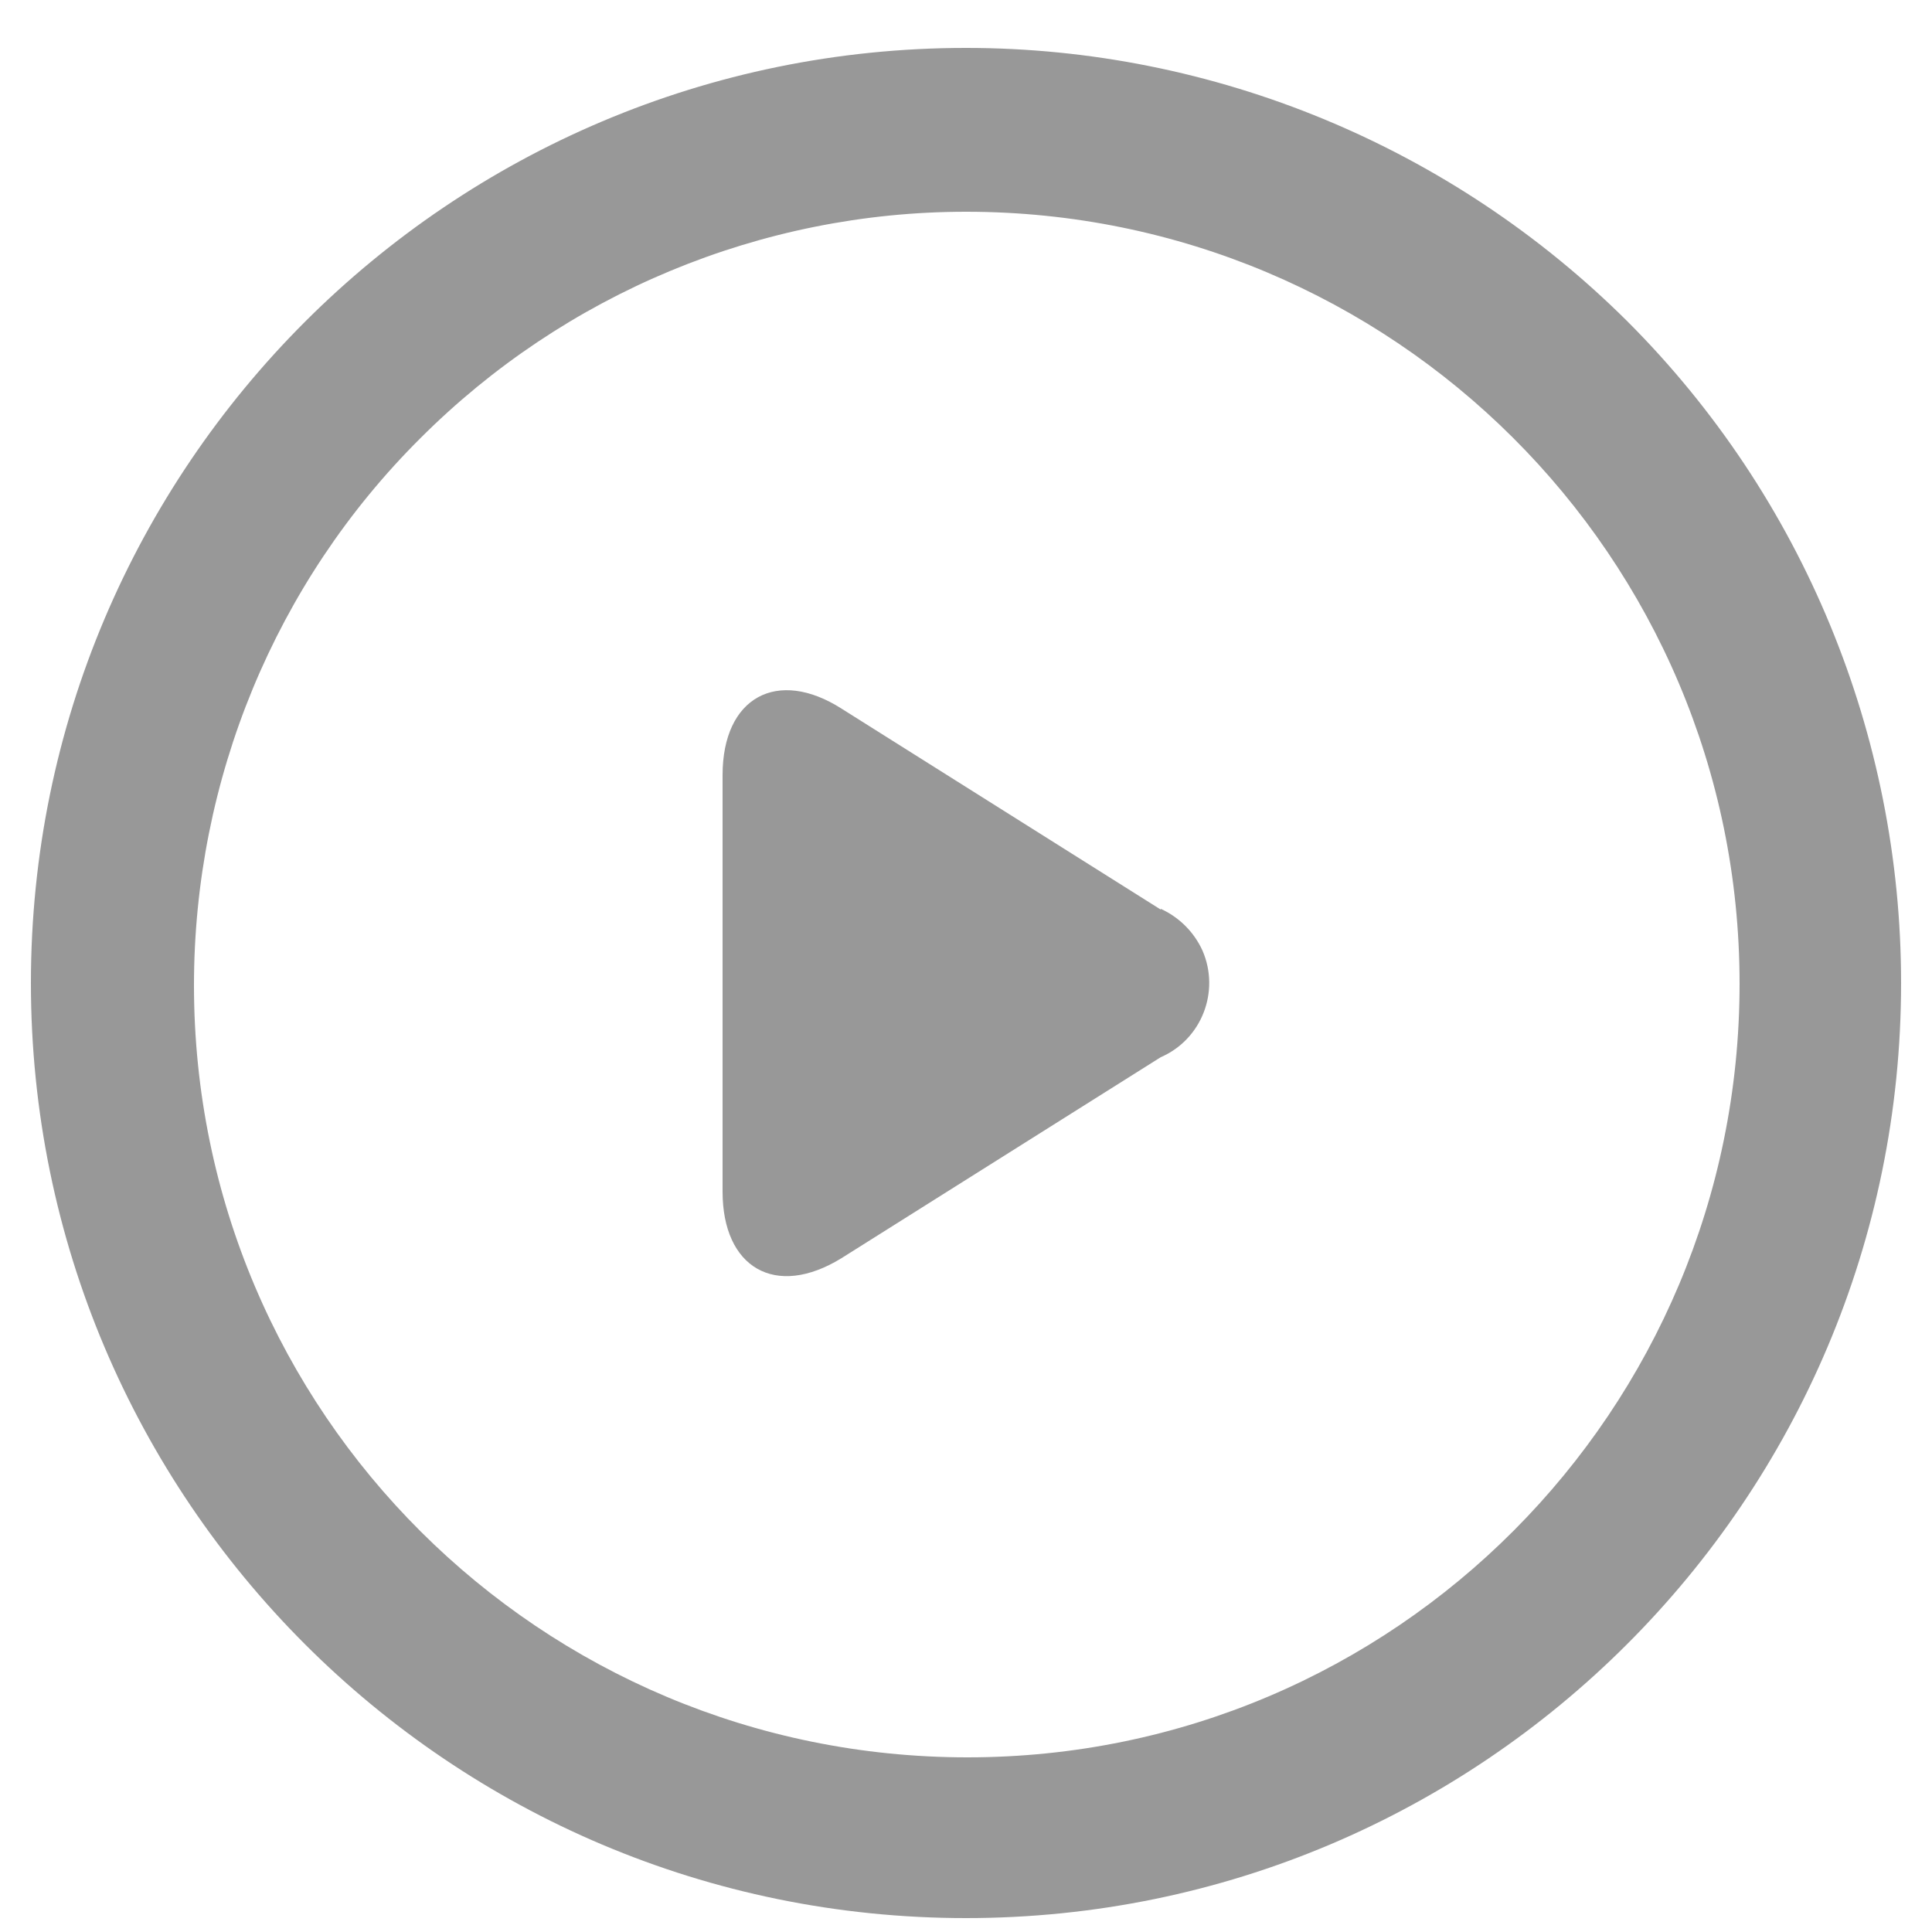
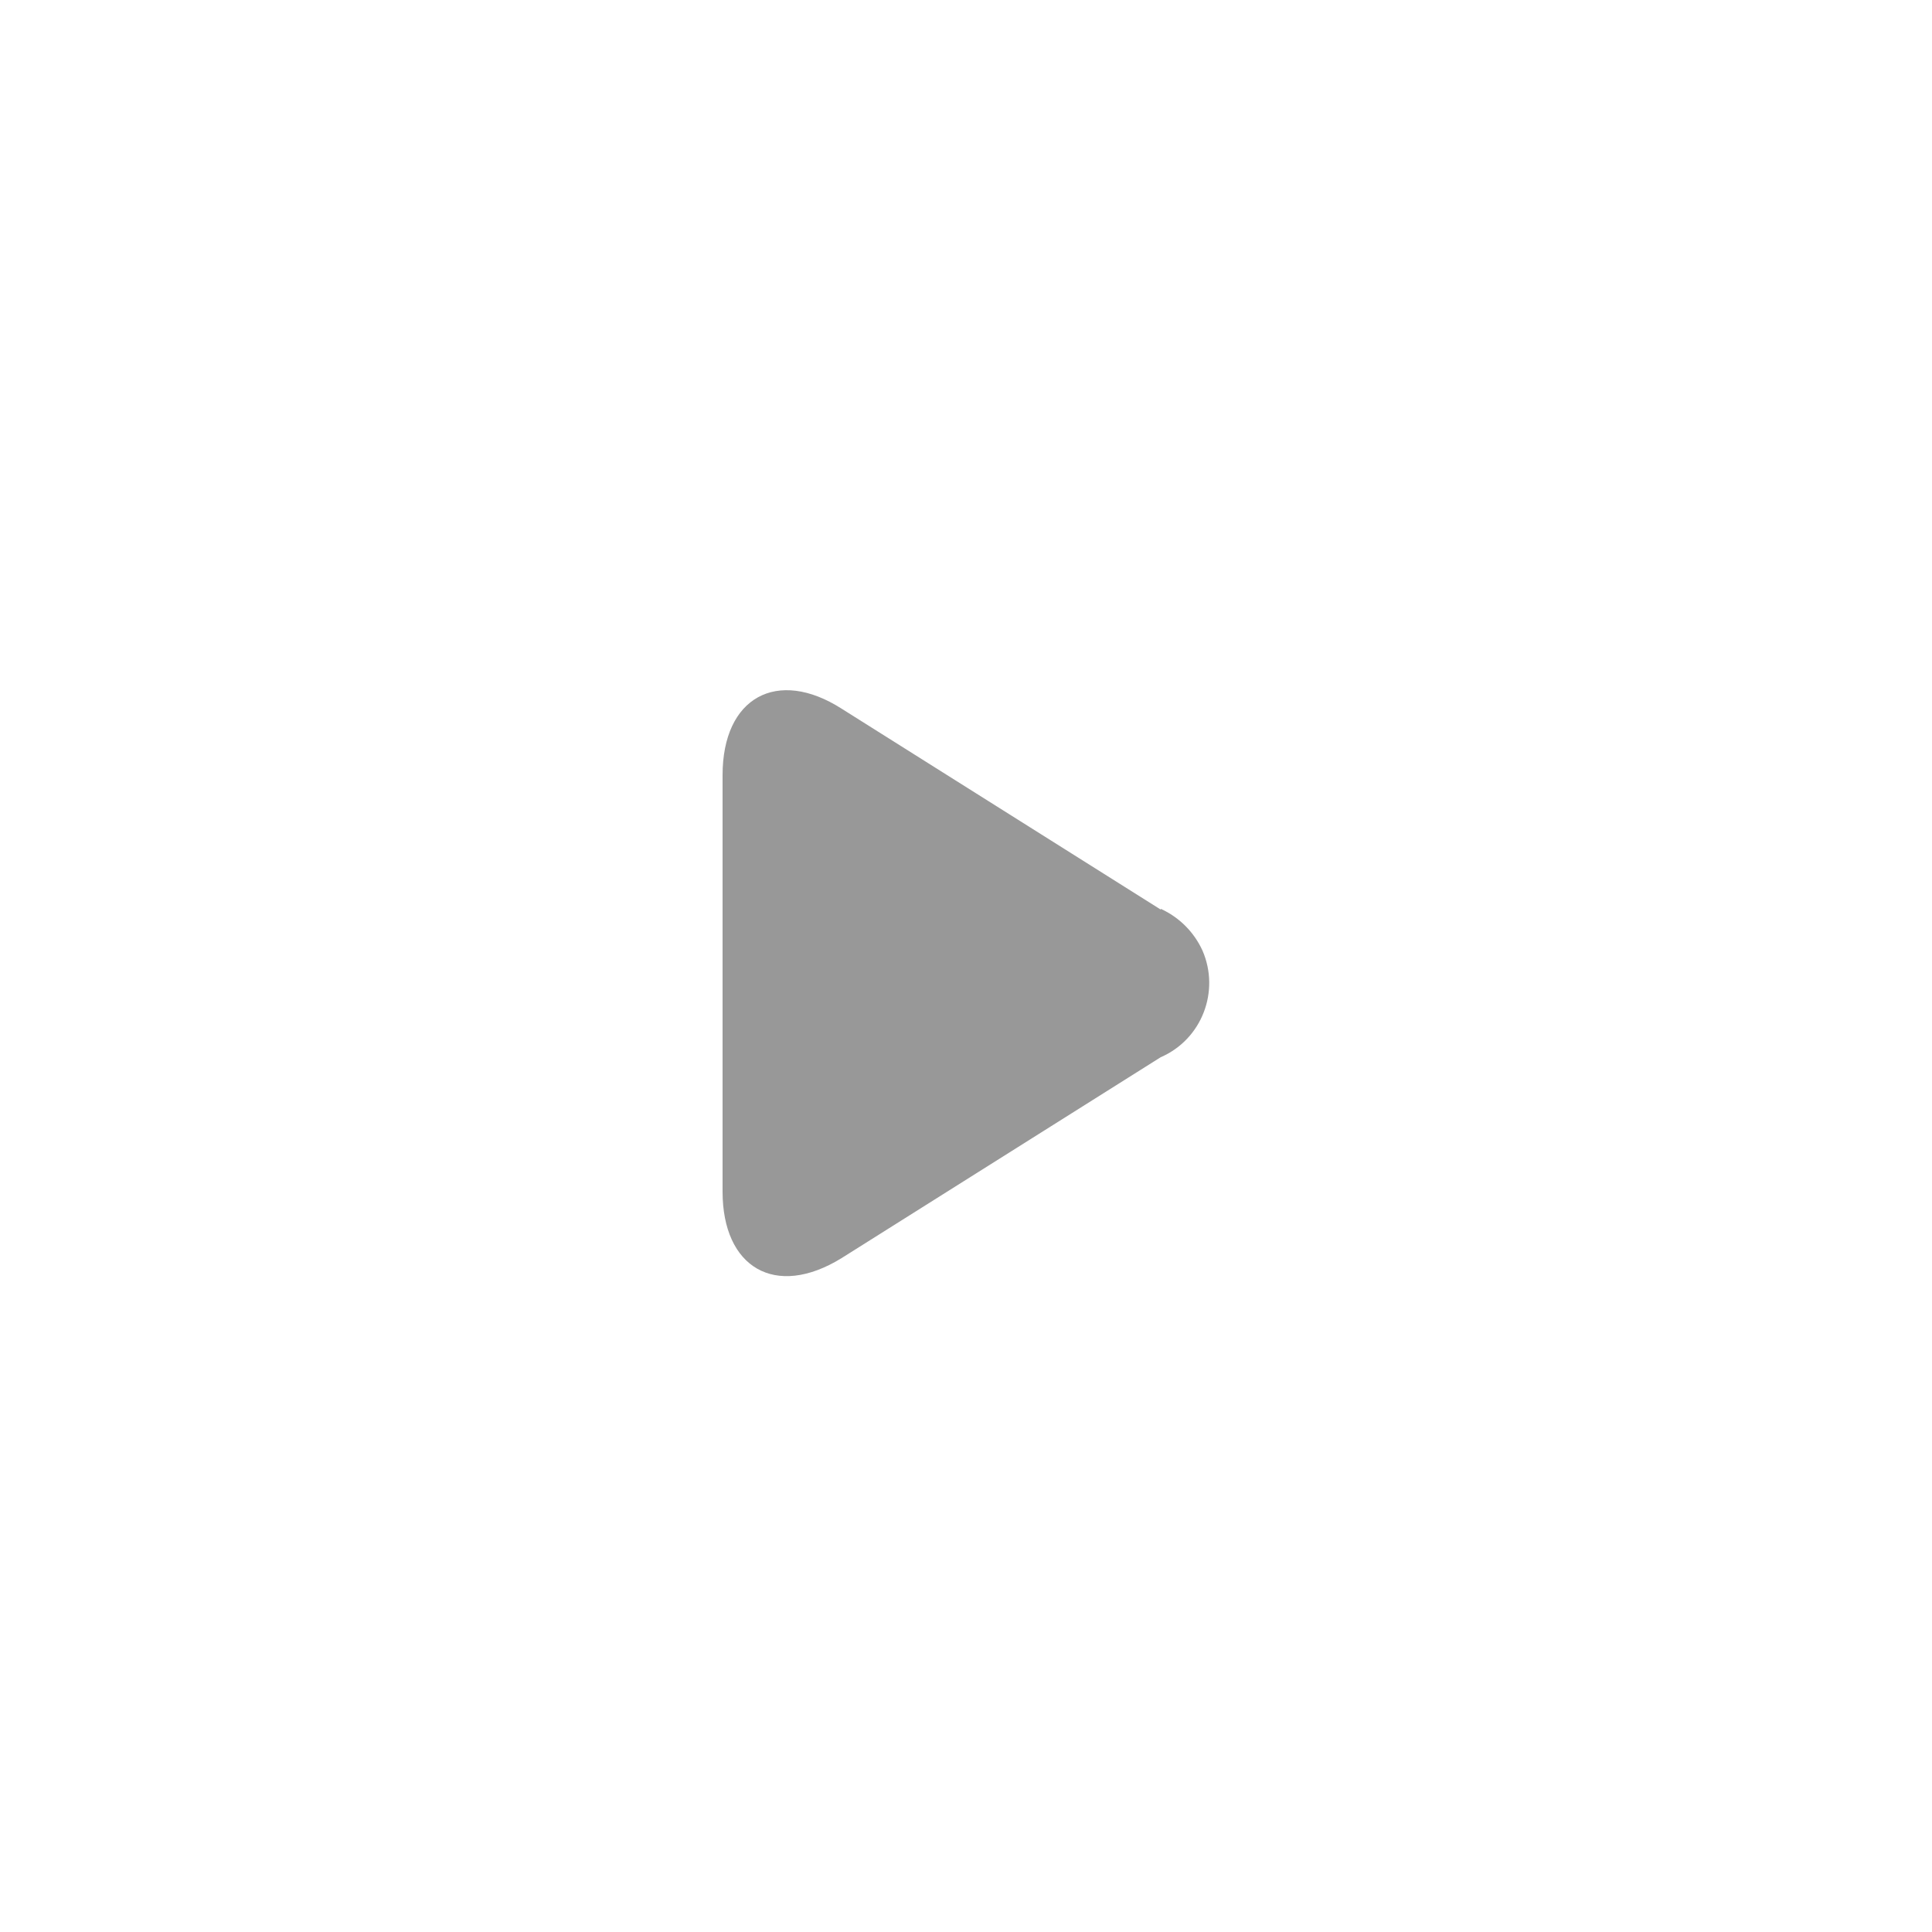
<svg xmlns="http://www.w3.org/2000/svg" id="Calque_1" viewBox="0 0 25 25">
  <defs>
    <style>.cls-1{fill:#989898;}</style>
  </defs>
  <g id="icon_video">
-     <path id="Tracé_33013" class="cls-1" d="m12.5,2.74c5.52,0,10.01,4.46,10.01,9.99,0,5.52-4.46,10.01-9.99,10.01-5.52,0-10.01-4.46-10.01-9.99,0-2.66,1.05-5.21,2.93-7.08,1.87-1.87,4.41-2.93,7.06-2.93m0-2.12c-6.68,0-12.1,5.42-12.1,12.1,0,6.68,5.42,12.1,12.1,12.1,6.68,0,12.1-5.42,12.1-12.1,0-3.21-1.27-6.29-3.54-8.56C18.79,1.9,15.71.62,12.5.62Z" />
    <path id="Path_42" class="cls-1" d="m15.02,11.77l-4.13-2.6c-.83-.53-1.54-.15-1.54.86v5.39c0,.98.68,1.39,1.54.86l4.13-2.6c.53-.23.77-.85.54-1.38-.11-.24-.3-.43-.54-.54Z" />
  </g>
</svg>